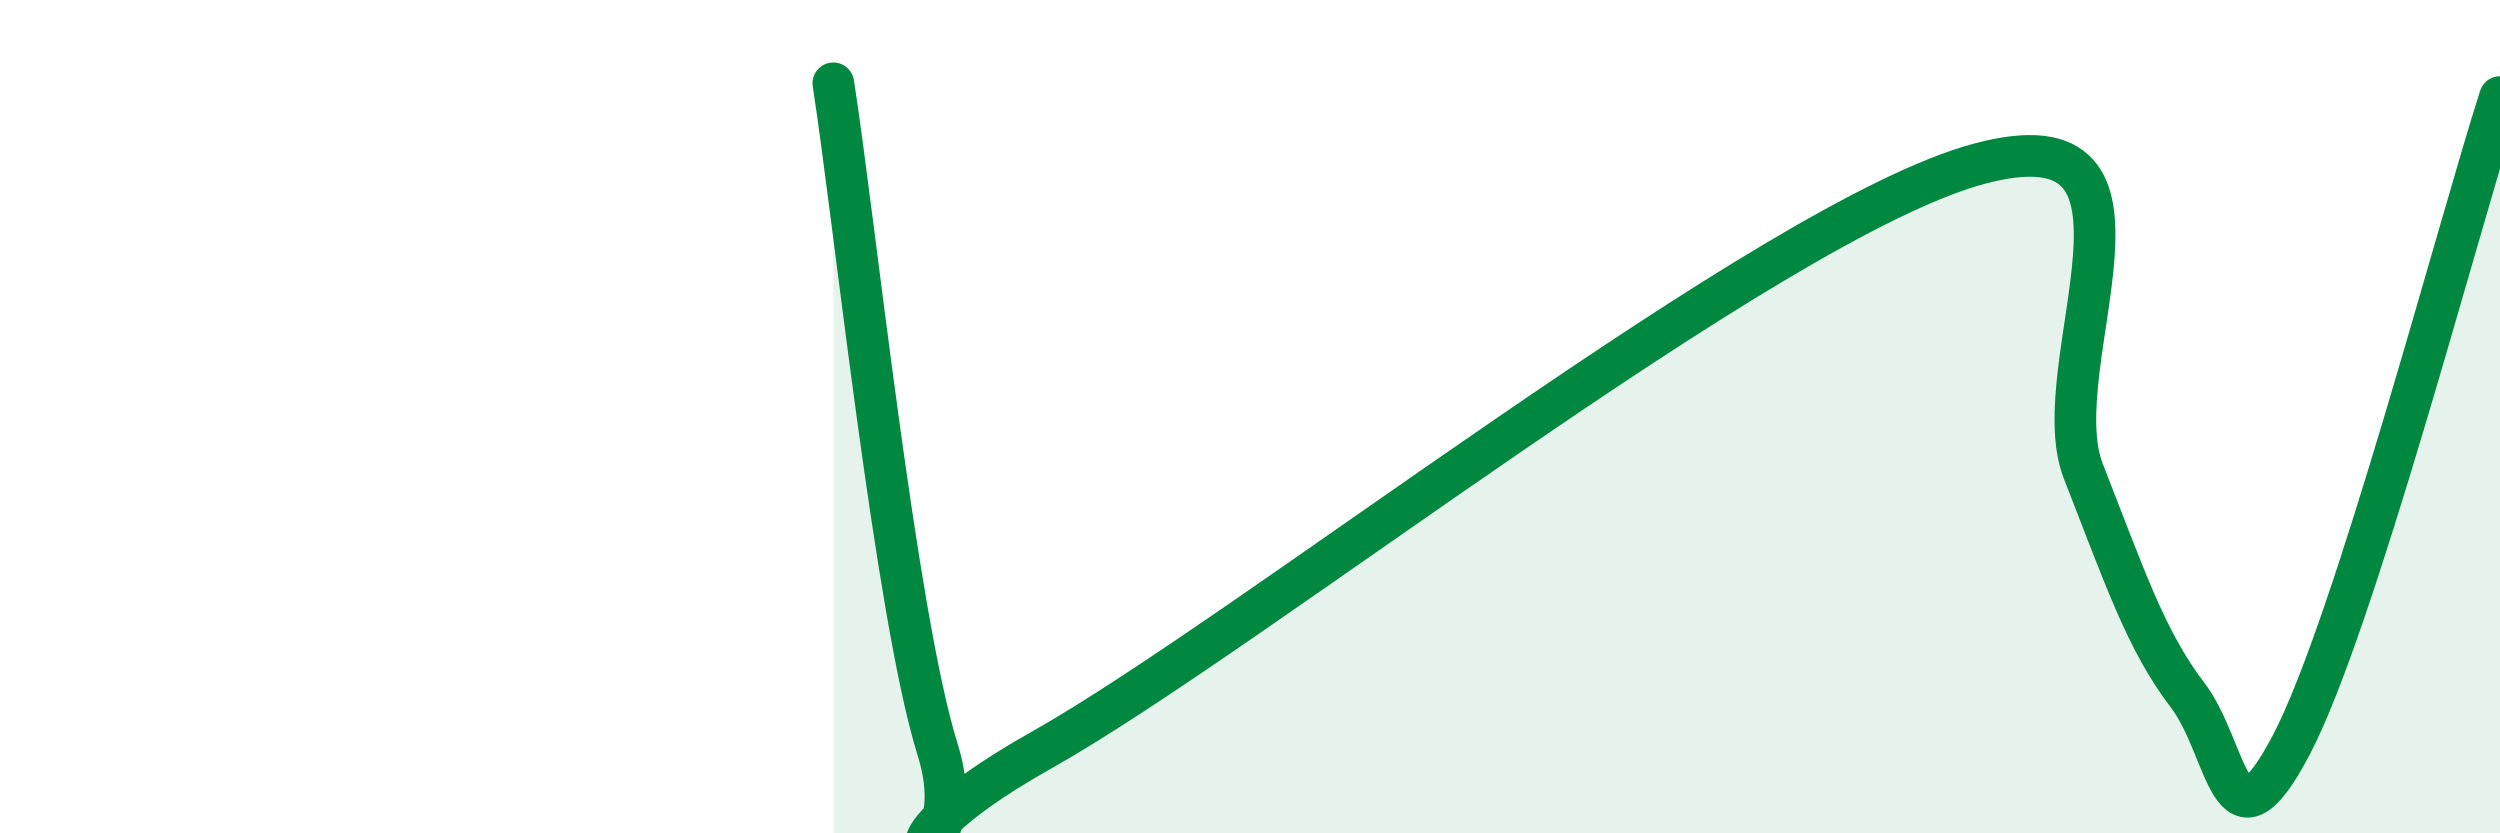
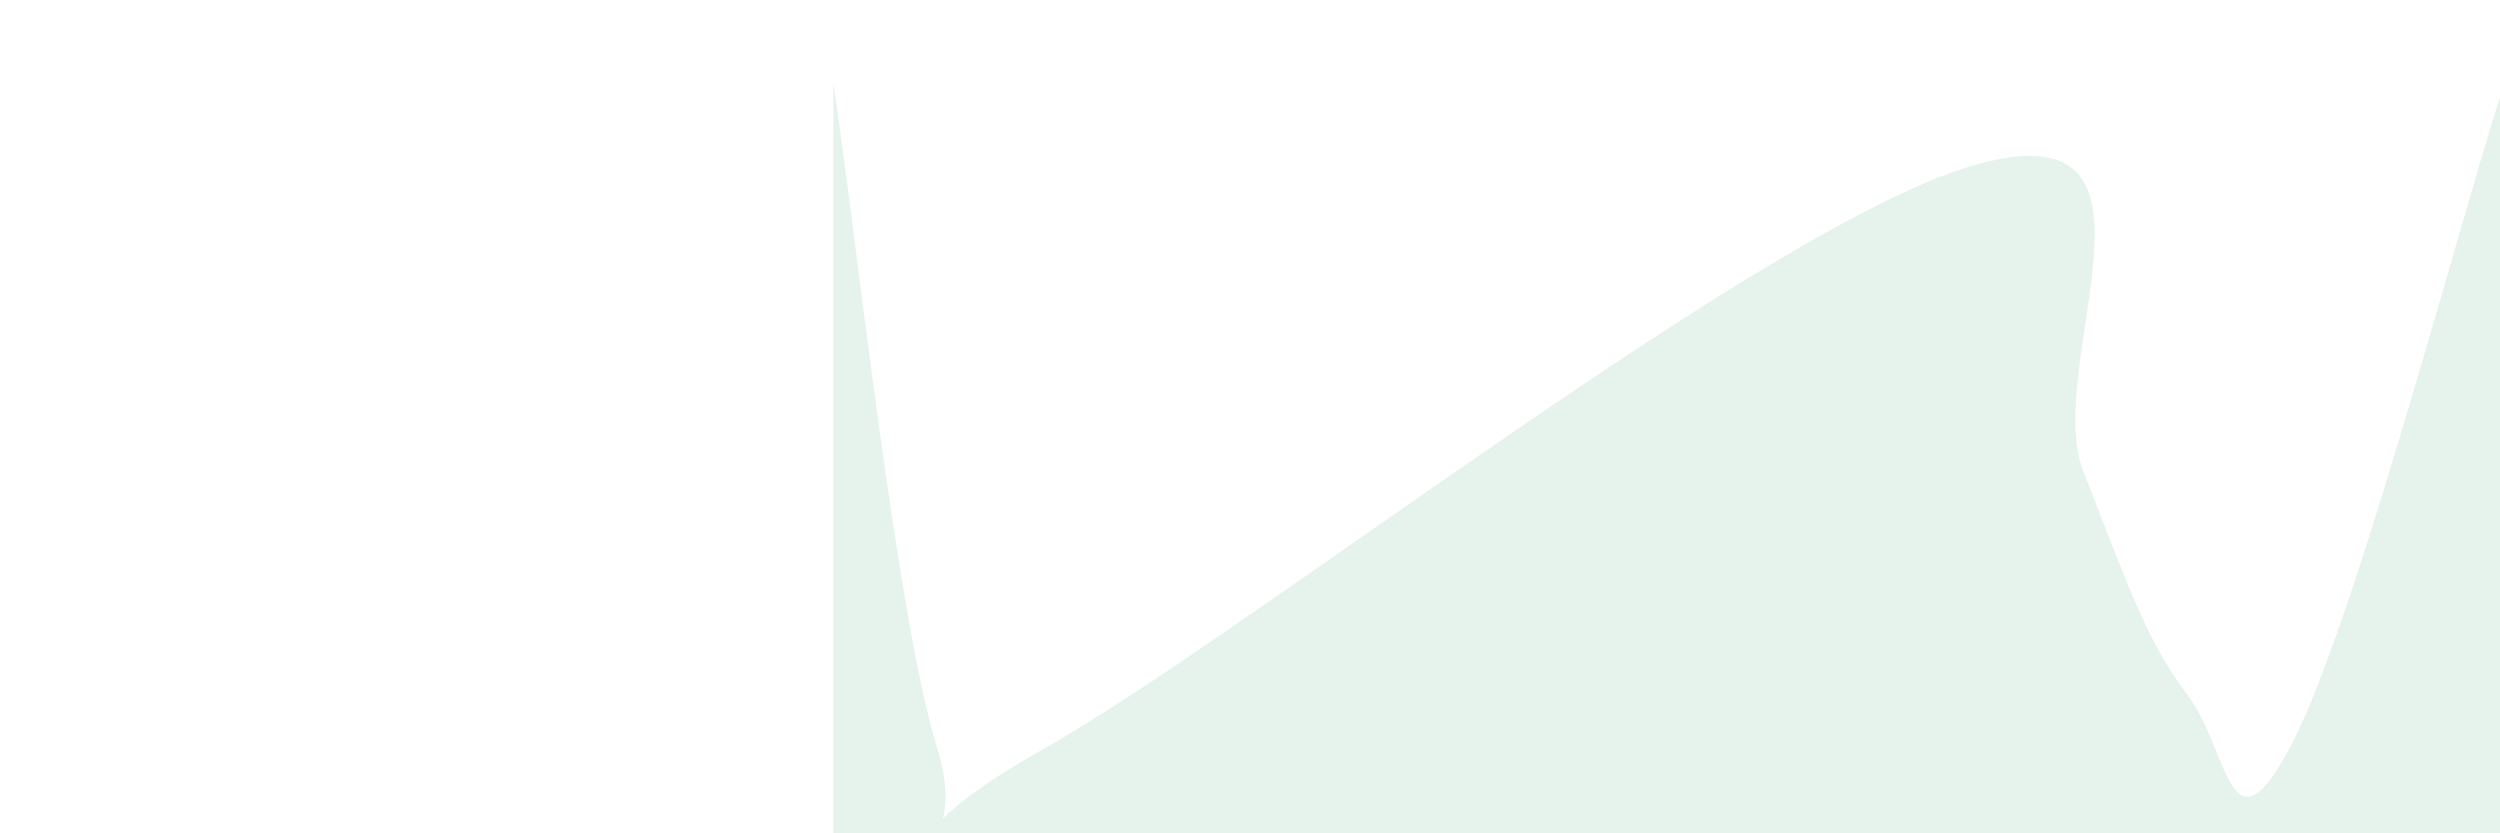
<svg xmlns="http://www.w3.org/2000/svg" width="60" height="20" viewBox="0 0 60 20">
  <path d="M 20,2 C 20.5,5.2 21.5,14.78 22.5,17.98 C 23.5,21.18 20,20.81 25,18 C 30,15.19 42.5,5.27 47.5,3.93 C 52.5,2.59 49,8.76 50,11.31 C 51,13.86 51.5,15.37 52.5,16.68 C 53.5,17.99 53.5,20.73 55,17.86 C 56.5,14.99 59,5.44 60,2.33L60 20L20 20Z" fill="#008740" opacity="0.1" stroke-linecap="round" stroke-linejoin="round" />
-   <path d="M 20,2 C 20.5,5.2 21.5,14.78 22.5,17.98 C 23.5,21.18 20,20.81 25,18 C 30,15.19 42.5,5.27 47.5,3.93 C 52.5,2.59 49,8.76 50,11.31 C 51,13.86 51.5,15.37 52.5,16.68 C 53.5,17.99 53.5,20.73 55,17.86 C 56.5,14.99 59,5.44 60,2.33" stroke="#008740" stroke-width="1" fill="none" stroke-linecap="round" stroke-linejoin="round" />
</svg>